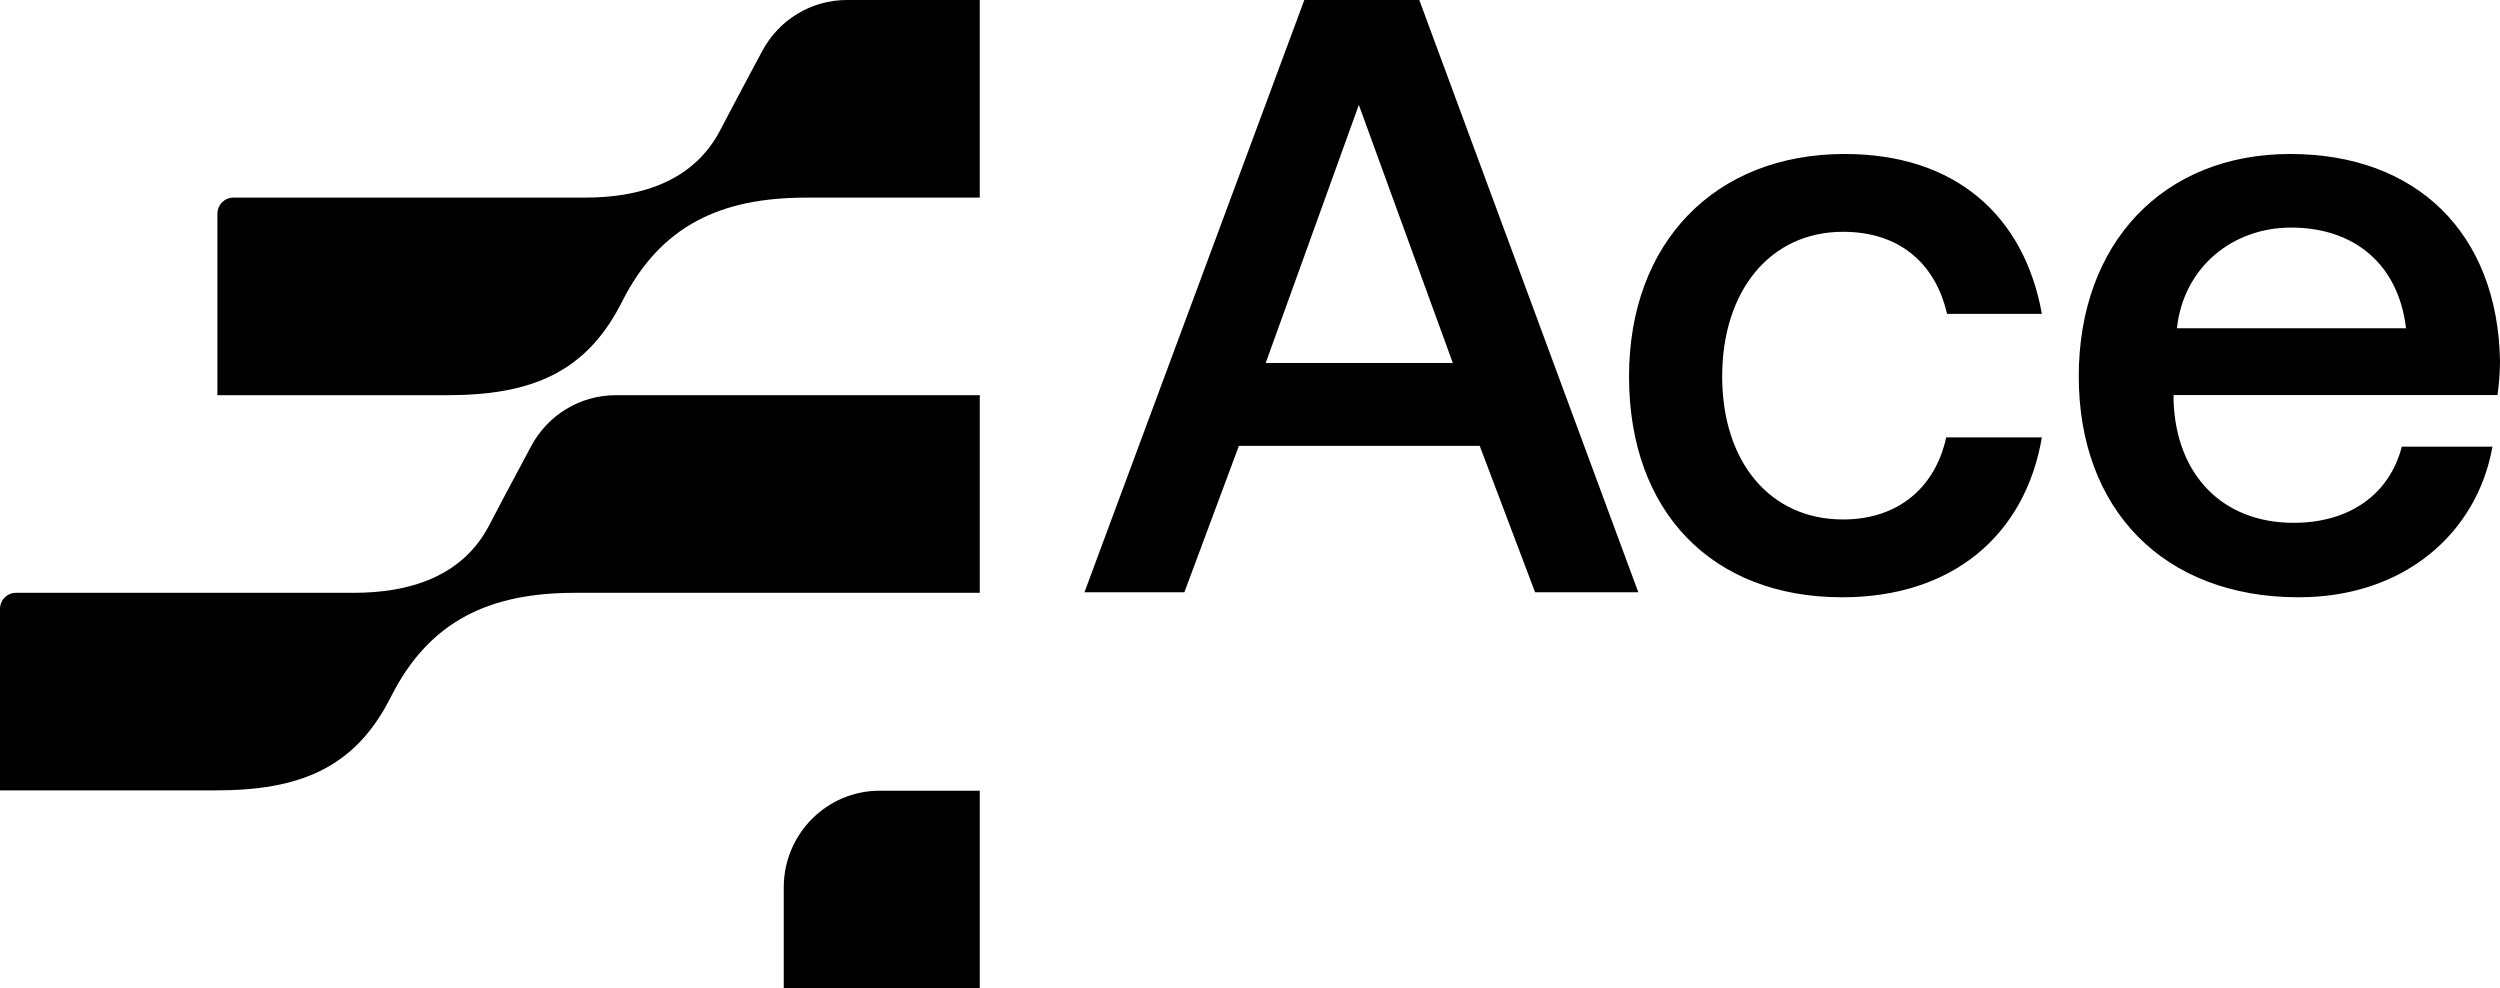
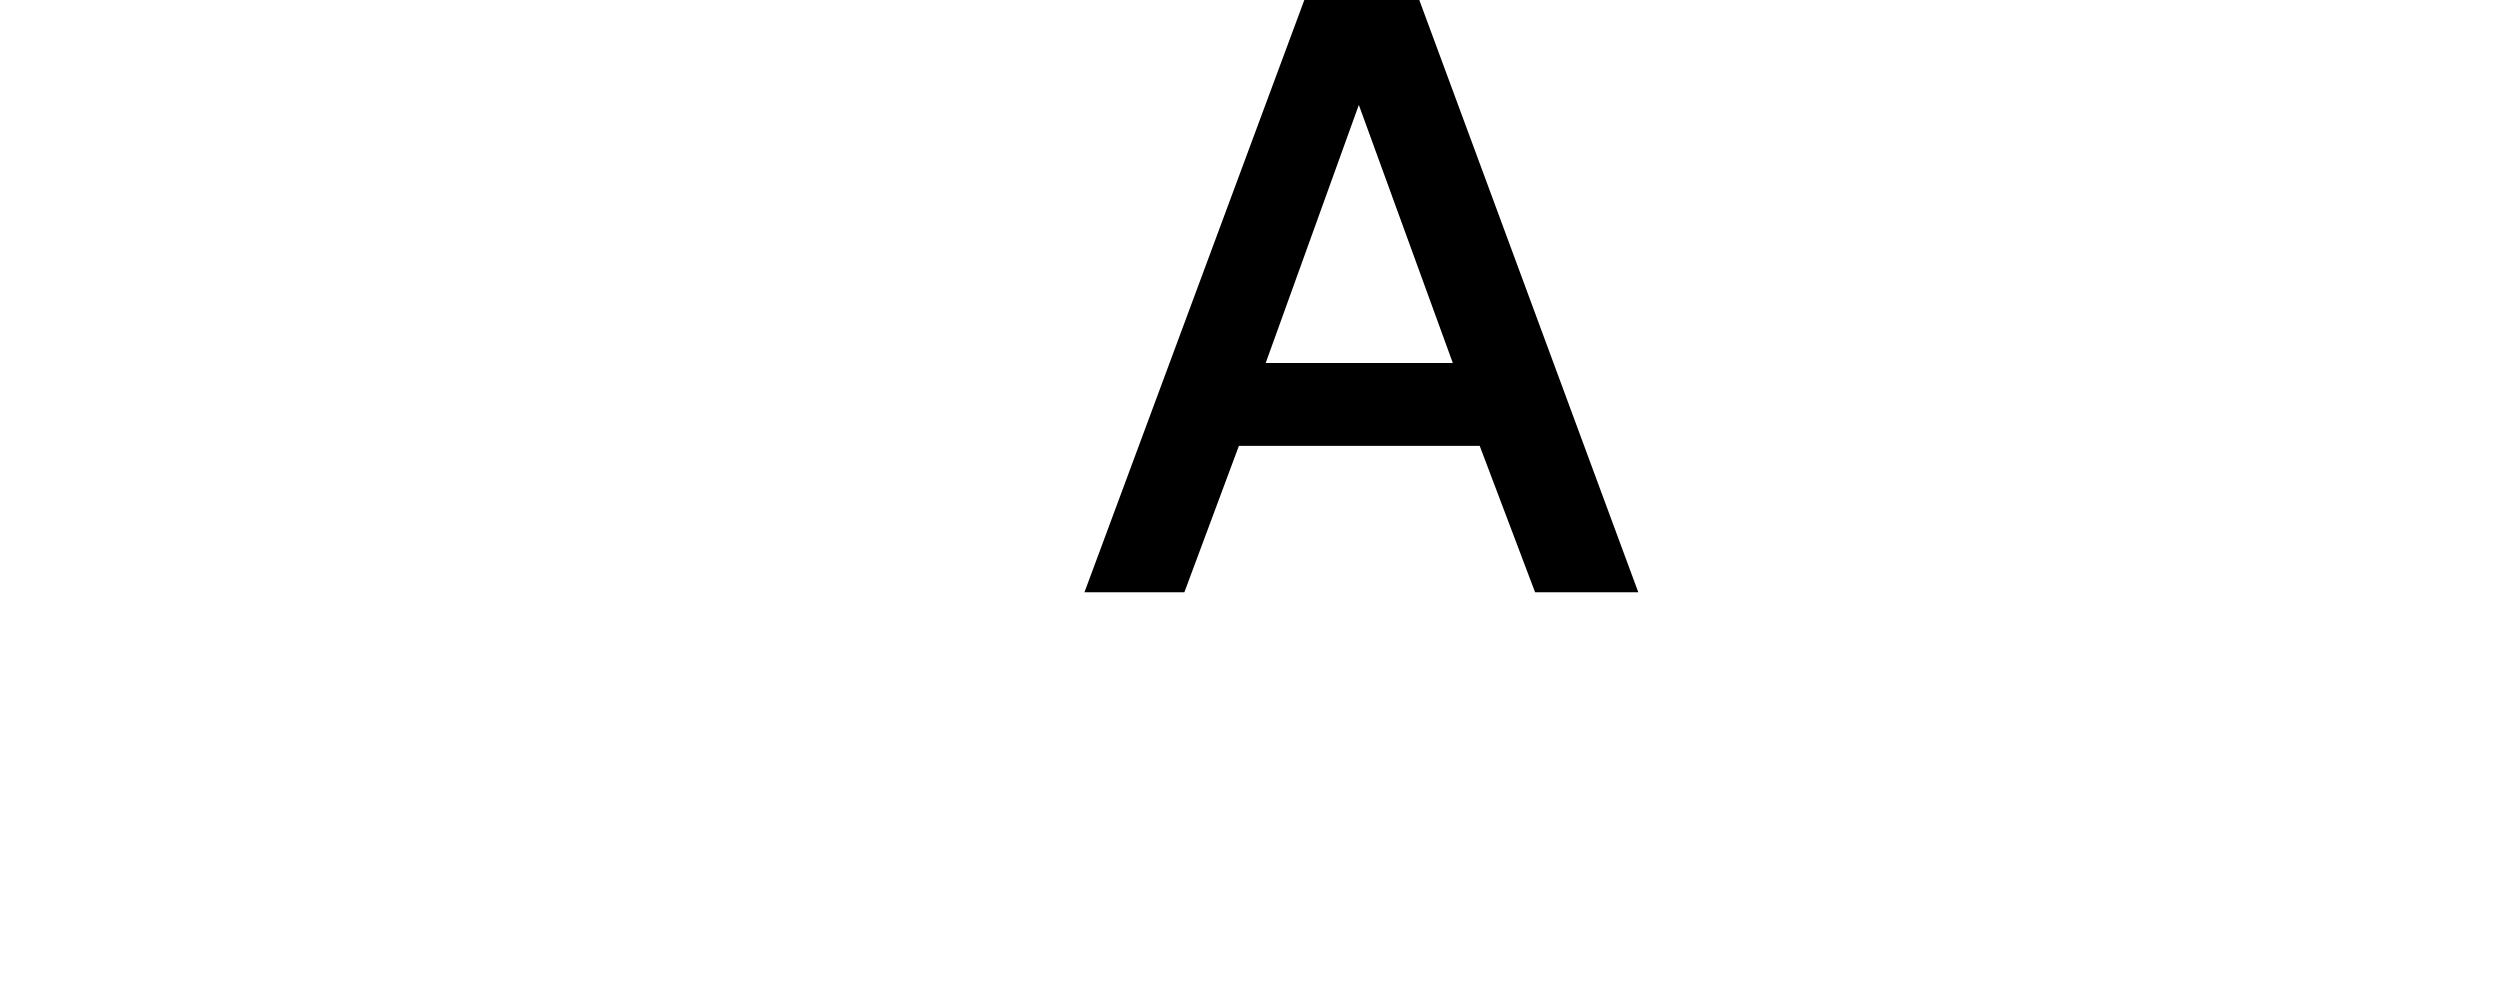
<svg xmlns="http://www.w3.org/2000/svg" xmlns:ns1="http://sodipodi.sourceforge.net/DTD/sodipodi-0.dtd" xmlns:ns2="http://www.inkscape.org/namespaces/inkscape" id="Layer_1" data-name="Layer 1" viewBox="0 0 1000 395.345" version="1.1" ns1:docname="ace-logo-8034856b.svg" width="1000" height="395.345" ns2:version="0.92.4 (5da689c313, 2019-01-14)">
  <defs id="defs17" />
  <ns1:namedview pagecolor="#ffffff" bordercolor="#111111" borderopacity="1" objecttolerance="10" gridtolerance="10" guidetolerance="10" ns2:pageopacity="0" ns2:pageshadow="2" ns2:window-width="1920" ns2:window-height="1017" id="namedview15" showgrid="false" fit-margin-top="0" fit-margin-left="0" fit-margin-right="0" fit-margin-bottom="0" ns2:zoom="0.68155798" ns2:cx="626.36777" ns2:cy="196.69287" ns2:window-x="1912" ns2:window-y="-8" ns2:window-maximized="1" ns2:current-layer="Layer_1" />
-   <path d="m 351.865,316.292 h 40.037 v 79.052 H 313.5 v -40.375 c 0,-21.357 17.189,-38.678 38.357,-38.678 z" id="path2" style="fill:#000000;stroke-width:8.236" ns2:connector-curvature="0" />
-   <path d="m 246.259,158.08 c -14.199,0 -27.221,7.923 -33.893,20.566 -4.036,7.635 -9.455,17.576 -16.703,31.496 -10.748,20.64 -32.122,27.081 -54.541,26.982 H 6.391 C 2.858,237.125 0,240.007 0,243.574 v 72.579 h 86.259 c 33.225,0 55.628,-8.591 70.091,-37.377 15.46,-30.771 39.889,-41.651 73.633,-41.651 H 391.91 V 158.072 H 246.259 Z" id="path4" style="fill:#000000;stroke-width:8.236" ns2:connector-curvature="0" />
-   <path d="m 338.703,0 c -14.199,0 -27.221,7.923 -33.893,20.566 -4.036,7.635 -9.455,17.576 -16.703,31.496 -10.748,20.64 -32.122,27.073 -54.541,26.982 H 93.351 c -3.533,0 -6.391,2.883 -6.391,6.449 v 72.587 h 91.753 c 33.225,0 55.62,-8.599 70.091,-37.377 15.468,-30.771 39.889,-41.651 73.633,-41.651 h 69.465 V 0 Z" id="path6" style="fill:#000000;stroke-width:8.236" ns2:connector-curvature="0" />
  <path d="M 433.784,236.902 521.732,0 h 45.984 l 87.602,236.902 h -41.281 l -22.148,-58.544 h -96.332 l -21.81,58.544 H 433.792 Z m 72.496,-91.712 h 74.844 L 543.533,41.964 Z" id="path8" style="fill:#000000;stroke-width:8.236" ns2:connector-curvature="0" />
-   <path d="m 651.611,150.602 c 0,-53.47 34.239,-89.01 86.268,-89.01 44.303,0 71.821,24.709 78.871,63.955 h -37.928 c -4.695,-20.303 -19.133,-32.83 -41.618,-32.83 -29.198,0 -48.331,23.688 -48.331,57.869 0,34.181 19.125,57.201 48.331,57.201 22.148,0 36.924,-12.865 41.281,-32.83 h 38.266 c -6.713,39.254 -35.91,63.955 -79.884,63.955 -52.029,0 -85.254,-34.181 -85.254,-88.327 v 0 z" id="path10" style="fill:#000000;stroke-width:8.236" ns2:connector-curvature="0" />
-   <path d="m 831.501,150.602 c 0,-53.47 33.901,-89.01 84.587,-89.01 50.687,0 82.907,31.809 83.912,82.569 0,4.398 -0.338,9.134 -1.005,13.87 h -129.558 v 2.372 c 1.005,29.445 19.471,48.726 47.993,48.726 22.156,0 38.266,-11.168 43.298,-30.458 h 36.248 c -6.045,34.181 -34.906,60.241 -77.529,60.241 -54.047,0 -87.94,-35.194 -87.94,-88.327 v 0 z M 962.409,131.312 c -3.023,-25.722 -20.805,-40.284 -45.984,-40.284 -23.152,0 -42.961,15.567 -45.654,40.284 z" id="path12" style="fill:#000000;stroke-width:8.236" ns2:connector-curvature="0" />
</svg>